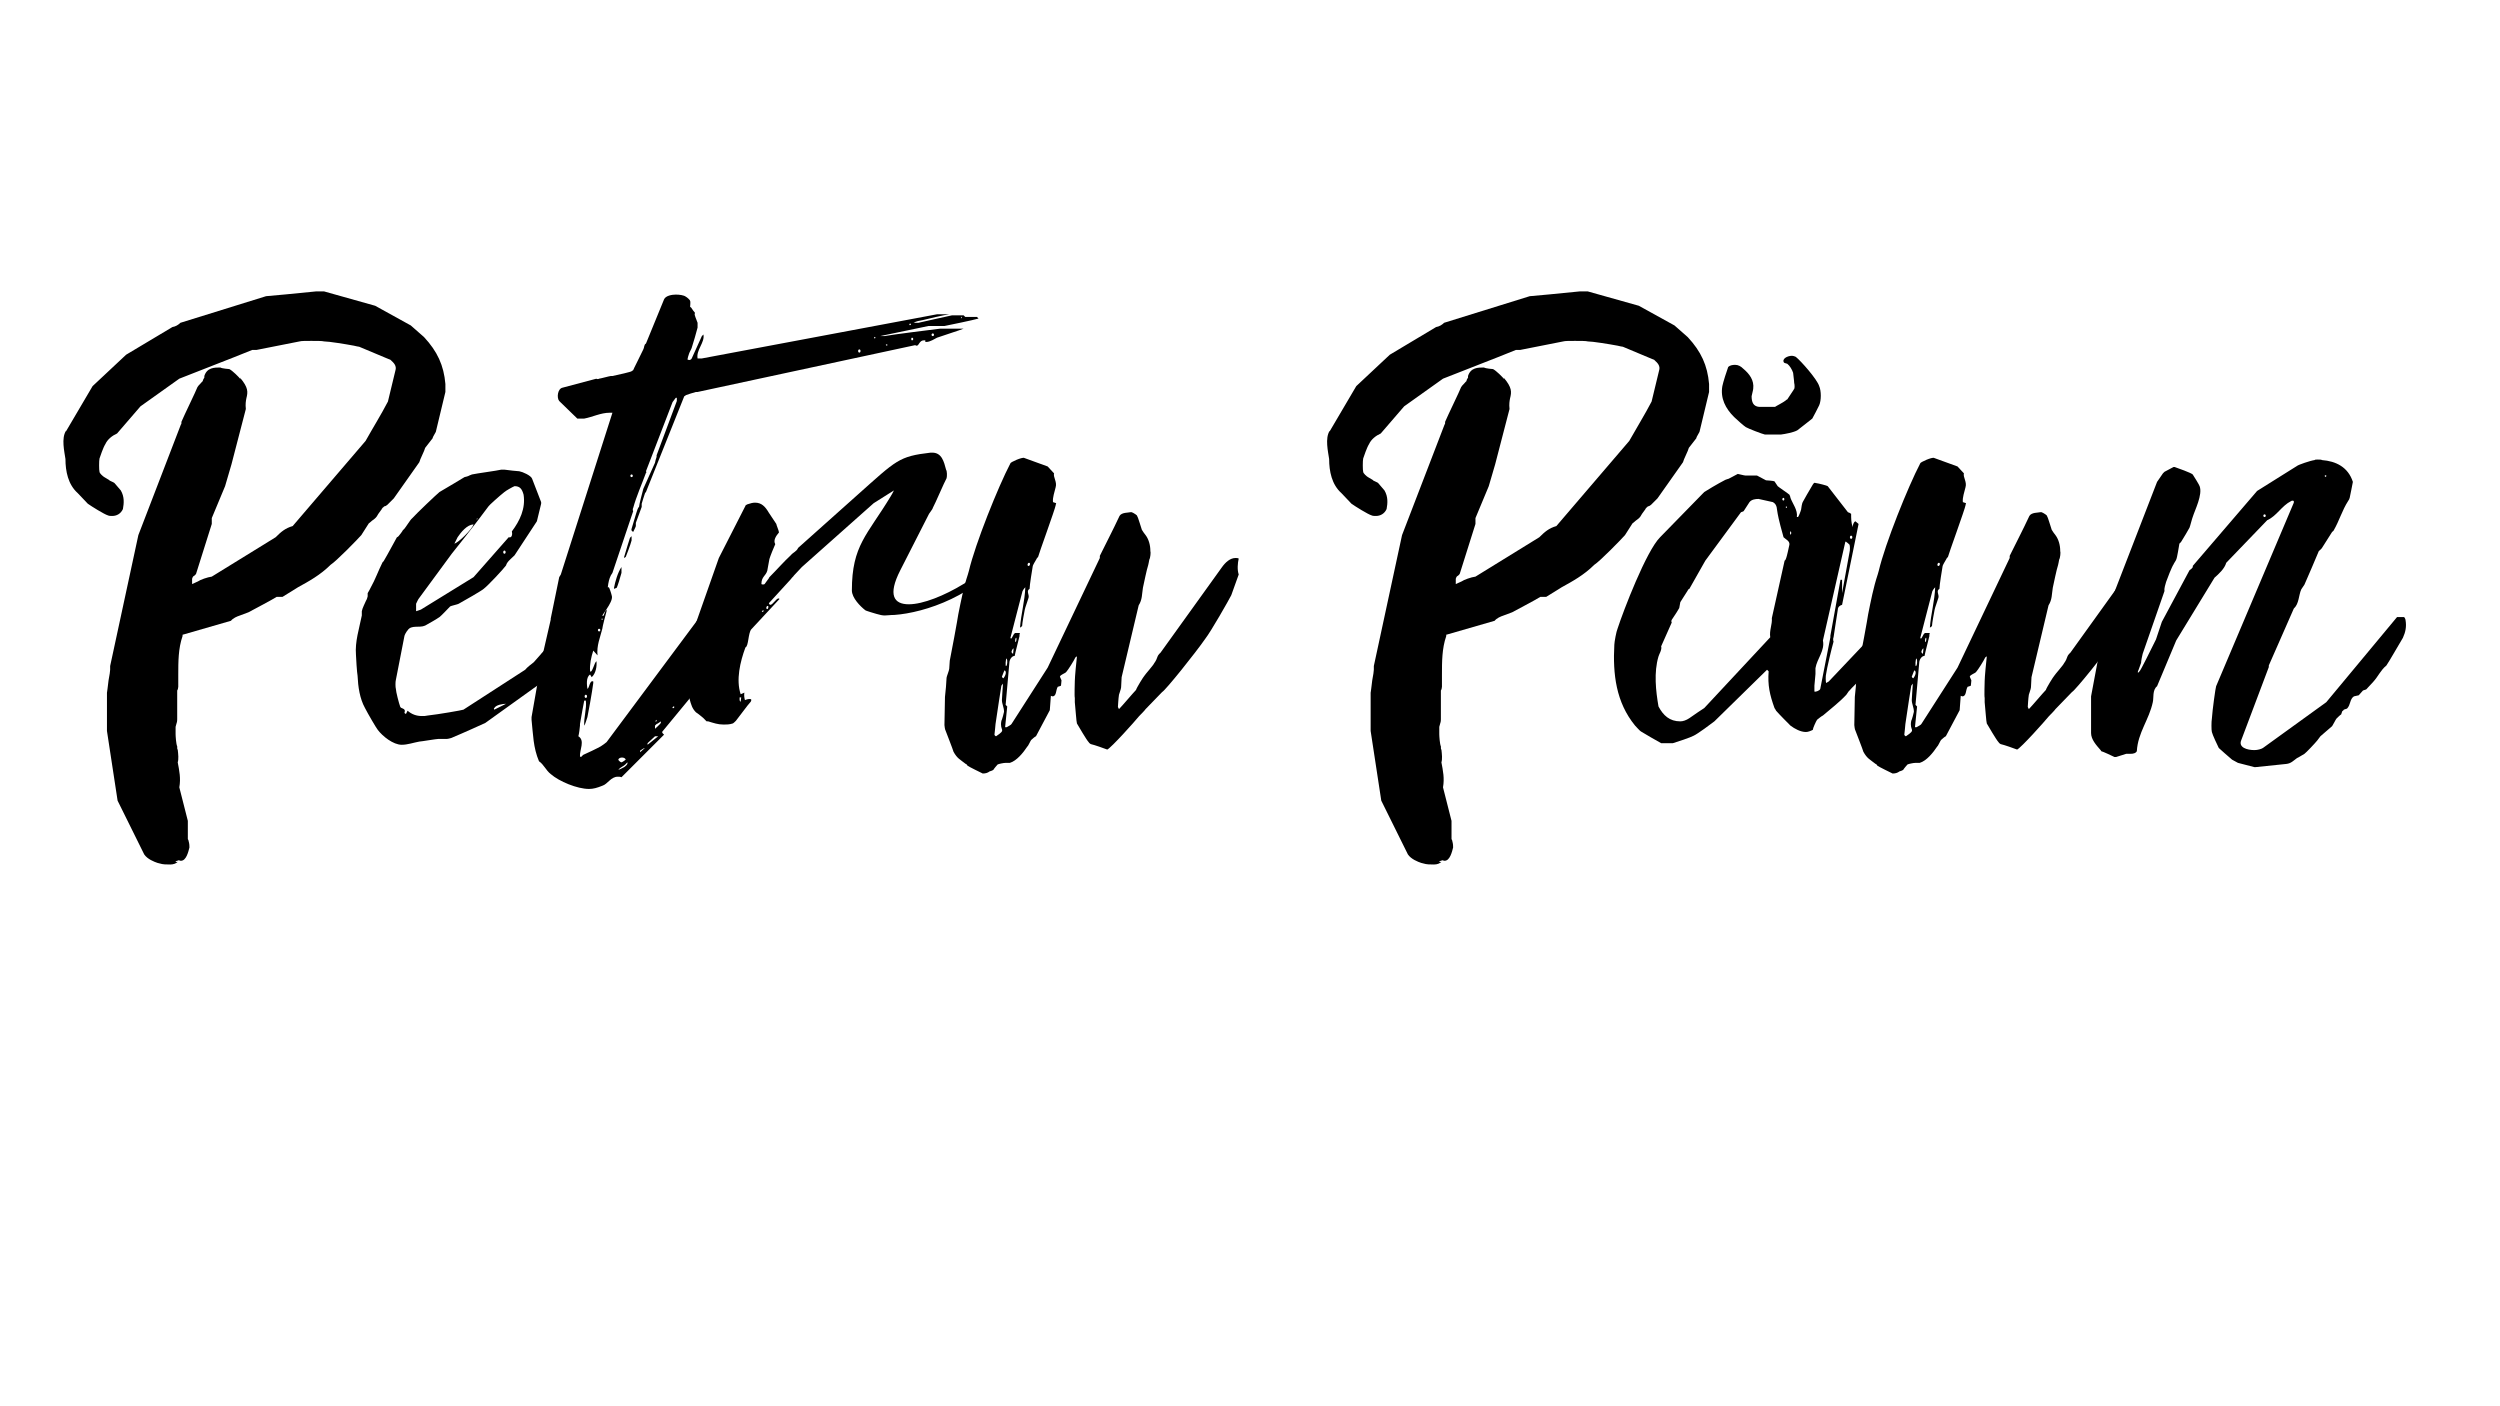
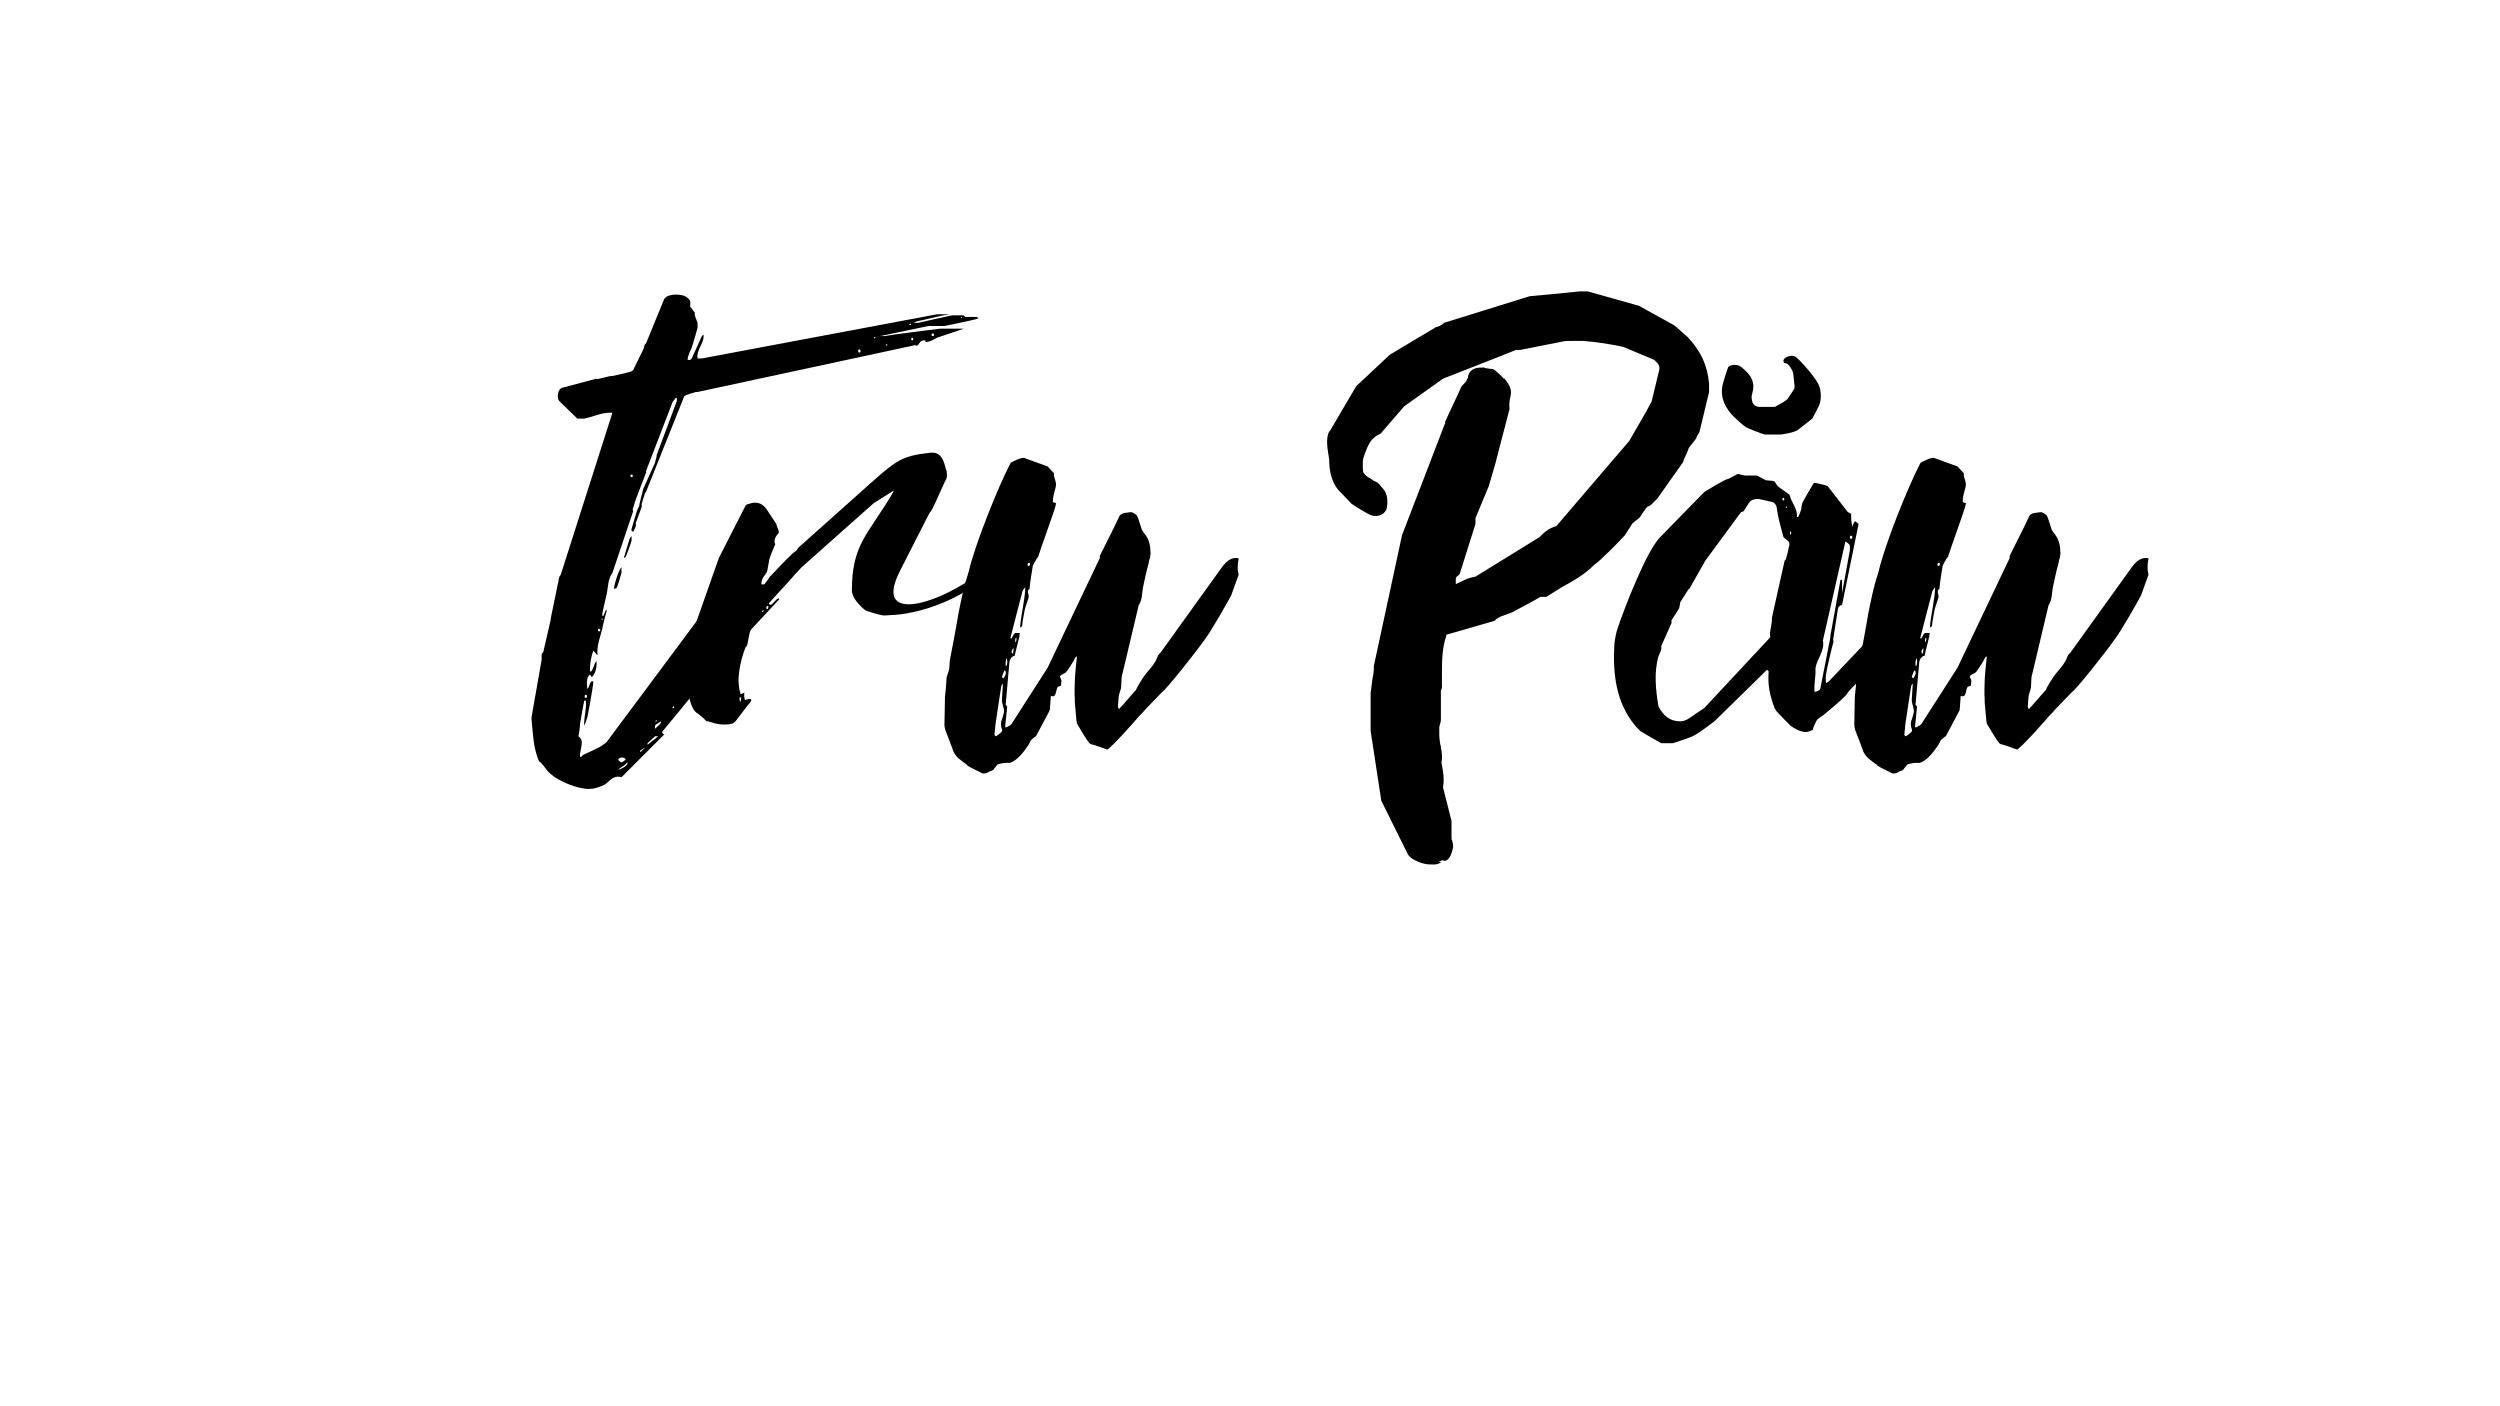
<svg xmlns="http://www.w3.org/2000/svg" width="1366" zoomAndPan="magnify" viewBox="0 0 1024.5 576" height="768" preserveAspectRatio="xMidYMid meet" version="1.0">
  <defs>
    <g />
  </defs>
  <g fill="#000000" fill-opacity="1">
    <g transform="translate(46.229, 341.408)">
      <g>
-         <path d="M 23.551 12.867 C 24.859 12.867 25.949 12.43 26.605 11.777 C 26.387 11.777 25.73 11.992 25.73 11.559 L 27.039 11.121 C 27.258 11.121 27.477 11.34 27.914 11.34 C 30.094 11.34 30.965 7.633 31.402 5.887 C 31.402 4.145 31.184 3.926 30.965 2.836 C 30.746 2.617 30.746 2.398 30.746 2.398 L 30.746 -5.016 L 27.258 -18.754 C 27.914 -22.461 27.258 -25.516 26.605 -29.004 C 27.039 -30.312 26.824 -32.273 26.605 -34.238 C 26.387 -34.238 26.387 -34.672 26.387 -35.547 C 25.949 -36.418 25.73 -39.688 25.73 -40.559 L 25.73 -43.613 C 25.73 -43.395 25.949 -44.484 26.168 -45.141 C 26.387 -45.574 26.387 -46.668 26.387 -46.668 L 26.387 -58.441 C 26.605 -58.66 26.824 -59.531 26.824 -59.969 L 26.824 -64.766 C 26.824 -70.219 26.824 -75.668 28.566 -80.684 C 28.566 -81.121 28.566 -81.121 28.785 -81.559 L 28.785 -81.34 L 48.41 -87.008 C 49.285 -88.098 50.809 -88.754 52.117 -89.191 L 55.605 -90.496 C 57.133 -91.371 64.766 -95.297 67.164 -96.82 L 69.562 -96.82 L 75.887 -100.746 C 80.25 -103.145 85.047 -105.762 89.191 -109.906 C 91.59 -111.434 100.094 -120.156 101.836 -122.117 L 104.891 -126.914 C 104.891 -126.914 105.762 -127.57 106.199 -128.004 C 106.852 -128.441 107.727 -129.098 108.16 -129.75 C 108.16 -129.75 108.379 -130.188 108.816 -130.84 L 110.559 -133.238 C 110.344 -133.02 110.125 -133.02 110.125 -133.02 C 110.344 -133.238 110.559 -133.238 110.777 -133.457 C 110.996 -133.676 111.215 -133.895 111.215 -133.895 C 111.652 -133.895 112.305 -134.328 112.523 -134.547 L 115.141 -137.164 L 125.605 -151.992 C 125.824 -153.082 127.789 -156.789 128.004 -157.879 L 131.059 -161.805 C 131.059 -161.805 131.059 -162.023 131.277 -162.461 L 132.367 -164.422 L 136.293 -180.777 L 136.293 -184.051 C 135.637 -191.68 133.02 -197.352 127.57 -203.238 L 122.117 -208.035 L 107.508 -216.105 L 86.574 -221.992 L 83.301 -221.992 C 77.414 -221.34 63.023 -220.031 62.805 -220.031 L 27.695 -209.125 C 26.824 -208.254 25.73 -207.602 24.422 -207.383 L 5.453 -196.043 L -8.285 -183.176 L -19.191 -164.641 L -19.191 -164.859 C -21.152 -161.805 -19.844 -156.355 -19.406 -153.301 C -19.406 -148.285 -18.316 -142.836 -14.391 -139.344 L -10.25 -134.984 C -8.723 -133.895 -3.488 -130.621 -1.961 -130.188 C -1.527 -129.969 -0.871 -129.969 -0.219 -129.969 C 1.527 -129.969 3.27 -130.84 4.145 -132.805 C 4.578 -135.203 4.797 -137.82 3.27 -140.434 L 0.652 -143.488 C 0.652 -143.488 -0.438 -144.145 -1.527 -144.578 L -1.309 -144.578 L -3.488 -145.887 C -3.926 -146.105 -5.453 -147.414 -5.453 -148.066 C -5.668 -148.723 -5.668 -152.648 -5.453 -153.52 C -5.234 -154.172 -3.926 -158.098 -3.055 -159.406 C -2.18 -161.371 -0.219 -162.895 1.746 -163.77 L 11.34 -174.891 L 27.258 -186.23 C 37.07 -190.156 47.539 -194.078 57.133 -198.004 L 58.879 -198.004 L 76.543 -201.496 C 77.195 -201.711 79.16 -201.711 81.34 -201.711 C 83.52 -201.711 85.918 -201.711 86.574 -201.496 C 88.535 -201.496 95.297 -200.402 98.785 -199.75 C 99.875 -199.531 100.527 -199.312 100.965 -199.312 L 114.484 -193.645 L 113.832 -193.863 C 115.141 -192.773 116.449 -191.465 115.793 -189.5 L 112.742 -176.852 C 109.906 -171.402 106.637 -166.168 103.582 -160.715 L 73.707 -125.824 C 70.652 -124.953 68.91 -123.426 66.73 -121.246 L 40.559 -105.109 C 38.816 -104.891 35.762 -103.801 34.891 -103.145 L 32.492 -102.055 L 32.492 -104.234 C 32.492 -104.453 32.93 -105.328 33.145 -105.328 C 33.582 -105.543 34.238 -106.199 34.238 -106.637 L 40.559 -126.695 L 40.559 -129.098 L 46.012 -142.18 L 48.629 -151.121 L 54.516 -173.801 C 54.297 -175.762 54.516 -177.07 54.734 -178.16 C 55.391 -180.777 55.605 -182.523 52.117 -186.664 L 52.336 -186.012 C 51.684 -186.883 49.066 -189.5 47.758 -190.156 C 47.758 -190.156 44.703 -190.371 44.051 -190.809 C 41.652 -190.809 38.598 -190.809 37.508 -187.32 L 37.508 -186.664 C 37.289 -186.449 36.852 -185.574 36.852 -185.141 C 36.852 -185.355 36.199 -184.484 35.762 -184.051 C 35.328 -183.613 34.891 -183.176 34.672 -182.742 C 34.02 -180.996 29.223 -171.184 28.129 -168.566 C 28.129 -168.129 28.129 -167.477 27.914 -167.477 L 10.469 -122.117 L -1.09 -68.473 L -1.09 -66.945 C -1.09 -66.512 -1.309 -64.766 -1.746 -62.586 C -1.961 -60.621 -2.398 -57.352 -2.398 -57.57 L -2.398 -41.867 L 1.961 -13.301 L 12.867 8.723 C 14.176 10.684 17.008 11.777 18.316 12.211 C 18.535 12.211 18.973 12.43 19.191 12.43 C 20.5 12.867 22.023 12.867 23.551 12.867 Z M 23.551 12.867 " />
-       </g>
+         </g>
    </g>
  </g>
  <g fill="#000000" fill-opacity="1">
    <g transform="translate(158.086, 341.408)">
      <g>
-         <path d="M 6.543 -36.199 C 8.941 -36.199 11.34 -37.07 13.738 -37.508 C 14.391 -37.508 20.715 -38.598 21.59 -38.598 C 21.809 -38.598 24.859 -38.598 25.078 -38.598 C 25.516 -38.598 27.258 -39.035 27.477 -39.254 C 31.184 -40.777 40.344 -44.922 40.777 -45.141 L 67.82 -64.547 L 68.473 -65.637 L 87.227 -85.699 C 87.227 -85.699 87.227 -86.574 87.227 -86.789 C 88.316 -89.191 93.113 -94.422 92.68 -97.039 C 92.461 -98.129 91.59 -100.746 91.371 -100.746 L 87.883 -100.746 L 60.621 -70 C 59.531 -69.129 58.008 -68.035 57.133 -66.945 L 31.836 -50.59 C 31.402 -50.375 21.371 -48.629 17.227 -48.191 C 16.355 -47.977 15.699 -47.977 14.828 -47.977 C 12.648 -47.977 10.684 -48.629 8.941 -50.156 L 8.285 -48.848 C 6.977 -49.285 8.285 -49.719 7.633 -50.59 C 7.633 -50.809 6.543 -51.246 6.543 -51.246 C 6.324 -51.246 5.887 -51.684 5.887 -51.898 C 5.453 -52.992 4.145 -58.008 4.145 -59.098 C 3.926 -59.75 3.926 -62.148 4.145 -62.805 L 7.633 -80.684 C 7.633 -81.121 8.504 -82.648 8.941 -83.082 C 10.469 -85.484 13.738 -83.957 16.137 -85.047 C 17.008 -85.484 21.152 -87.883 22.023 -88.535 C 22.68 -88.973 25.949 -92.461 26.387 -92.898 C 26.605 -93.113 29.656 -93.77 29.875 -93.988 C 32.273 -95.297 39.469 -99.438 40.125 -100.094 C 41.867 -101.402 48.191 -108.16 49.285 -109.688 C 49.285 -109.906 49.719 -110.777 49.938 -110.996 C 50.156 -111.434 52.336 -113.395 52.773 -113.832 L 61.93 -127.789 C 61.93 -127.789 63.238 -133.02 63.676 -134.984 C 63.676 -135.203 63.676 -135.637 63.676 -135.637 L 59.969 -145.234 C 59.531 -146.543 56.043 -148.066 54.734 -148.285 C 54.297 -148.285 49.938 -148.723 48.629 -148.941 C 48.41 -148.941 47.539 -148.941 47.32 -148.941 C 45.574 -148.504 37.289 -147.414 35.328 -146.977 C 35.109 -146.977 34.453 -146.543 34.238 -146.543 C 34.02 -146.324 32.492 -145.887 32.273 -145.887 C 29.875 -144.359 22.68 -140.219 22.023 -139.781 C 20.934 -138.91 12.867 -131.277 10.684 -128.879 C 10.25 -128.66 8.07 -125.172 7.633 -124.734 C 7.633 -124.734 7.195 -124.297 6.977 -124.082 C 6.977 -123.863 5.453 -121.898 5.234 -121.68 C 5.234 -121.68 4.797 -121.246 4.578 -121.246 C 2.617 -117.758 1.309 -115.141 -0.871 -111.434 C -0.871 -111.434 -1.309 -110.996 -1.309 -110.996 C -3.055 -107.508 -4.363 -103.801 -6.105 -100.746 C -6.324 -100.312 -7.195 -98.566 -7.414 -98.348 C -7.414 -98.129 -7.414 -97.258 -7.414 -97.039 C -7.414 -96.82 -7.852 -95.512 -8.07 -95.297 C -8.504 -94.207 -9.594 -92.242 -9.812 -90.934 C -9.812 -90.934 -9.812 -89.406 -9.812 -89.191 C -10.902 -83.738 -12.648 -78.504 -12.211 -73.051 C -12.211 -72.18 -11.777 -65.422 -11.559 -64.547 C -11.34 -59.969 -10.684 -55.172 -8.504 -51.246 C -7.414 -49.066 -3.707 -42.742 -3.27 -42.305 C -1.309 -39.688 3.055 -36.199 6.543 -36.199 Z M 44.484 -51.246 C 45.141 -52.555 47.977 -52.992 49.285 -52.992 L 44.484 -50.59 C 44.27 -50.809 44.27 -51.246 44.484 -51.246 Z M 12.43 -93.988 C 12.648 -94.422 13.301 -95.949 13.738 -96.387 L 27.039 -114.484 C 27.477 -114.922 37.289 -127.352 42.086 -133.895 C 42.086 -134.113 46.668 -138.254 48.629 -139.781 C 49.066 -140.219 52.117 -141.961 52.773 -142.18 C 54.953 -142.18 55.824 -141.09 56.48 -138.691 C 57.352 -133.02 54.953 -128.004 51.684 -123.645 C 51.898 -122.773 51.898 -120.809 50.375 -121.246 L 35.98 -104.891 L 14.391 -91.59 L 12.43 -90.934 C 12.43 -91.59 12.43 -93.551 12.43 -93.988 Z M 48.629 -115.793 C 49.285 -115.793 49.285 -114.484 48.629 -114.484 C 47.977 -114.484 47.977 -115.793 48.629 -115.793 Z M 29.438 -121.246 C 30.746 -123.207 33.363 -126.48 35.98 -126.48 C 35.328 -124.516 29.875 -119.066 28.129 -118.629 C 28.348 -119.066 29.223 -120.809 29.438 -121.246 Z M 37.289 -128.879 L 37.727 -128.879 L 37.289 -128.441 Z M 37.289 -128.879 " />
-       </g>
+         </g>
    </g>
  </g>
  <g fill="#000000" fill-opacity="1">
    <g transform="translate(232.221, 341.408)">
      <g>
        <path d="M 9.16 -18.098 C 10.902 -18.098 12.43 -18.535 14.609 -19.406 C 16.793 -20.062 18.098 -23.113 20.934 -23.113 C 21.371 -23.113 22.023 -23.113 22.461 -22.898 L 39.906 -40.344 C 39.688 -40.559 38.816 -41.215 39.254 -41.652 L 52.555 -57.789 C 53.207 -61.059 55.824 -65.637 57.352 -68.691 C 57.352 -68.691 57.789 -69.344 57.789 -69.344 C 58.008 -69.781 58.879 -73.707 59.098 -74.145 C 60.621 -78.066 63.457 -82.867 65.637 -86.137 C 65.855 -86.355 65.855 -87.227 65.637 -87.445 C 65.637 -87.883 63.457 -92.242 63.238 -92.898 C 63.238 -93.113 63.457 -95.949 63.238 -96.387 C 63.238 -97.039 62.367 -97.258 61.496 -97.258 C 61.277 -97.258 60.84 -97.039 60.84 -97.039 L 16.355 -37.289 C 16.137 -37.07 14.391 -35.762 13.957 -35.547 C 13.301 -35.109 7.414 -32.273 6.762 -32.055 C 6.543 -31.836 6.105 -31.402 6.105 -31.402 C 6.105 -31.184 5.668 -31.184 5.453 -31.402 C 5.234 -34.02 7.633 -37.945 4.797 -39.688 C 5.016 -40.344 5.453 -43.395 5.453 -44.051 C 5.453 -44.051 5.453 -44.484 5.453 -44.703 C 5.887 -47.539 7.195 -54.297 7.195 -54.297 L 7.852 -54.297 C 8.285 -51.027 6.977 -47.539 7.195 -44.051 C 7.633 -44.484 8.285 -47.102 8.504 -47.539 C 8.723 -48.41 10.469 -58.008 10.902 -61.496 C 10.902 -61.496 10.902 -61.93 10.902 -62.148 C 9.375 -62.805 9.375 -59.531 8.504 -59.098 C 8.285 -60.621 7.852 -63.895 9.594 -64.984 L 10.25 -63.895 C 11.992 -65.422 12.43 -68.473 12.211 -70.438 C 11.34 -70 10.469 -65.422 9.594 -66.293 C 9.375 -69.129 10.031 -72.18 10.902 -74.797 L 12.648 -72.836 C 12.211 -76.758 13.738 -80.25 14.609 -83.738 C 14.609 -84.391 16.137 -90.281 16.355 -90.934 C 16.355 -91.152 16.355 -91.59 16.355 -91.59 C 15.484 -91.152 15.266 -88.098 14.609 -89.191 C 14.609 -89.406 14.609 -89.625 14.609 -89.844 C 14.609 -90.496 16.137 -96.82 16.355 -97.695 C 17.008 -100.527 16.793 -104.02 18.754 -106.637 L 27.258 -131.93 C 27.039 -132.148 27.039 -133.02 27.258 -133.238 C 28.566 -138.035 30.746 -142.836 32.492 -147.633 C 32.711 -147.633 32.711 -148.066 32.492 -148.285 L 43.395 -176.633 C 43.613 -176.852 44.484 -178.16 44.703 -178.379 C 44.703 -178.379 45.141 -178.379 45.141 -178.379 L 45.141 -177.07 L 36.852 -154.828 C 36.852 -154.828 36.852 -154.391 36.852 -154.172 C 36.637 -153.738 36.199 -151.992 36.199 -151.773 C 35.762 -150.684 31.836 -142.18 31.402 -141.09 C 31.184 -140.219 29.656 -134.547 29.656 -133.676 C 29.438 -133.676 29.004 -132.586 29.004 -132.586 C 28.566 -131.496 27.039 -126.043 26.605 -124.734 C 26.387 -124.082 26.605 -123.863 27.258 -123.426 C 27.477 -123.863 28.348 -125.605 28.348 -125.824 C 28.348 -126.043 28.348 -126.914 28.348 -127.133 C 28.566 -127.789 30.531 -133.02 30.746 -133.676 C 30.746 -133.895 30.746 -134.766 30.746 -134.984 C 30.965 -135.637 31.836 -138.691 32.055 -139.129 C 32.055 -139.344 32.492 -139.781 32.492 -139.781 L 48.191 -179.035 C 48.41 -179.035 48.848 -179.469 48.848 -179.469 C 49.285 -179.688 52.117 -180.559 52.992 -180.777 C 53.207 -180.777 53.645 -180.777 53.645 -180.777 L 142.836 -199.969 C 143.051 -199.75 143.27 -199.75 143.488 -199.75 C 144.359 -199.75 144.578 -201.93 146.324 -201.93 C 146.543 -201.93 146.758 -201.93 146.977 -201.93 L 146.977 -201.277 C 147.195 -201.277 147.414 -201.277 147.414 -201.277 C 148.941 -201.277 150.902 -202.586 151.773 -203.02 C 153.52 -203.676 161.152 -206.074 162.68 -206.727 C 161.371 -206.727 154.609 -206.727 153.082 -206.727 C 149.594 -206.293 133.676 -204.328 130.188 -203.676 L 128.441 -203.676 L 148.285 -207.816 C 149.375 -207.816 153.957 -207.816 154.828 -207.816 C 157.008 -208.254 166.605 -210.219 168.785 -210.871 L 168.129 -211.527 L 163.332 -211.527 L 162.68 -212.18 C 162.461 -212.18 159.188 -212.18 157.879 -212.18 C 155.699 -211.742 146.105 -209.562 144.145 -209.125 L 142.18 -209.125 C 143.27 -209.781 144.578 -210 145.887 -210.219 C 147.414 -210.652 155.047 -212.398 156.789 -212.617 L 151.773 -212.617 L 55.391 -194.516 L 53.645 -194.516 C 52.992 -198.004 56.699 -201.059 56.043 -204.328 L 55.391 -203.676 L 51.246 -194.516 C 51.027 -194.078 50.59 -193.863 50.156 -193.863 C 49.938 -193.863 49.719 -194.078 49.5 -194.078 C 49.5 -194.297 49.938 -196.043 50.156 -196.48 C 50.156 -196.695 51.246 -198.66 51.246 -198.879 C 51.684 -200.188 53.426 -206.074 53.645 -207.164 C 53.645 -207.602 53.645 -208.91 53.645 -209.125 C 53.645 -209.344 52.555 -211.742 52.555 -212.18 C 52.336 -212.18 52.555 -213.051 52.555 -213.27 C 52.336 -213.488 51.465 -214.578 51.246 -215.016 C 51.246 -215.234 50.59 -215.668 50.59 -215.668 C 50.59 -215.887 50.809 -217.848 50.59 -218.066 C 50.59 -218.504 49.285 -219.594 48.848 -219.812 C 47.977 -220.465 46.23 -220.684 44.703 -220.684 C 43.176 -220.684 40.559 -220.25 39.906 -218.723 L 32.492 -200.621 C 31.621 -200.188 31.836 -198.879 31.402 -198.223 C 30.312 -195.824 27.258 -189.938 27.258 -189.719 L 26.605 -189.281 C 26.605 -189.066 20.934 -187.758 18.754 -187.32 C 18.754 -187.32 18.098 -187.32 18.098 -187.32 C 17.664 -187.32 13.738 -186.23 13.301 -186.23 C 13.086 -186.012 12.211 -186.012 12.211 -186.23 L -1.746 -182.523 C -3.707 -182.086 -4.145 -178.379 -3.055 -177.07 L 4.363 -169.875 C 4.363 -169.875 6.543 -169.875 7.195 -169.875 C 10.684 -170.527 13.957 -172.273 17.664 -172.273 C 18.098 -172.273 18.316 -172.273 18.754 -172.273 L -2.398 -105.98 L -3.055 -104.891 L -6.543 -87.883 L -6.543 -87.445 L -9.594 -74.145 C -9.594 -74.145 -10.031 -73.707 -10.25 -73.488 C -10.25 -73.051 -10.25 -71.527 -10.25 -71.09 L -14.391 -47.539 C -14.391 -47.539 -14.391 -46.668 -14.391 -46.449 C -13.738 -40.344 -13.738 -35.109 -11.34 -29.438 C -9.375 -28.129 -8.504 -25.73 -6.543 -24.207 C -3.055 -21.152 4.363 -18.098 9.16 -18.098 Z M 21.809 -26.605 C 23.332 -27.695 23.551 -27.477 24.859 -29.004 C 25.297 -28.129 23.551 -27.039 23.551 -27.039 C 23.113 -26.824 21.59 -25.949 21.152 -25.949 C 21.152 -25.949 21.59 -26.387 21.809 -26.605 Z M 21.152 -30.094 C 21.371 -30.746 22.023 -30.965 22.68 -30.965 C 23.332 -30.965 23.988 -30.746 24.207 -30.094 C 23.988 -29.875 22.68 -29.004 22.461 -29.004 C 22.023 -29.004 21.152 -29.875 21.152 -30.094 Z M 30.094 -33.801 C 30.531 -34.02 31.621 -34.891 32.055 -34.891 L 30.094 -33.145 C 30.094 -33.363 30.094 -33.801 30.094 -33.801 Z M 33.145 -36.852 L 36.199 -39.688 L 37.508 -39.688 L 33.145 -36.199 Z M 36.199 -44.051 C 36.199 -44.051 36.637 -44.484 36.852 -44.703 C 37.07 -44.703 38.379 -45.574 38.598 -45.793 C 38.598 -45.793 38.598 -45.359 38.598 -45.141 C 38.379 -44.703 36.637 -43.176 36.199 -42.742 C 36.199 -42.961 36.199 -43.832 36.199 -44.051 Z M 36.852 -46.449 L 36.852 -45.793 L 36.199 -45.793 Z M 44.051 -51.898 C 44.27 -51.465 43.832 -51.027 43.395 -51.246 C 43.176 -51.465 43.832 -52.117 44.051 -51.898 Z M 7.852 -56.699 C 8.504 -56.699 8.504 -55.391 7.852 -55.391 C 7.195 -55.391 7.195 -56.699 7.852 -56.699 Z M 13.301 -83.738 C 13.957 -83.738 13.957 -82.648 13.301 -82.648 C 12.648 -82.648 12.648 -83.738 13.301 -83.738 Z M 14.609 -87.883 C 14.828 -87.883 14.828 -87.445 14.609 -87.445 C 14.176 -87.227 14.176 -88.098 14.609 -87.883 Z M 19.406 -100.527 C 19.406 -100.527 19.406 -100.094 19.406 -100.094 L 20.5 -100.527 C 20.715 -100.746 22.023 -104.891 22.461 -106.637 C 22.461 -107.07 22.461 -108.598 22.461 -109.035 C 20.934 -106.852 19.844 -102.93 19.406 -100.527 Z M 23.551 -113.176 C 23.551 -113.176 23.551 -112.742 23.551 -112.742 L 24.207 -113.176 C 24.422 -113.613 26.168 -118.191 26.605 -119.938 C 26.605 -120.156 26.605 -121.465 26.605 -121.68 L 25.949 -121.027 C 25.949 -121.027 24.207 -115.574 23.551 -113.176 Z M 26.605 -146.977 C 27.258 -146.977 27.258 -145.887 26.605 -145.887 C 25.949 -145.887 25.949 -146.977 26.605 -146.977 Z M 119.938 -198.223 C 120.59 -198.223 120.59 -196.914 119.938 -196.914 C 119.281 -196.914 119.281 -198.223 119.938 -198.223 Z M 131.496 -199.969 C 131.277 -199.75 130.84 -199.75 130.84 -199.969 C 130.621 -200.402 131.496 -200.402 131.496 -199.969 Z M 141.527 -203.02 C 142.18 -203.02 142.18 -201.93 141.527 -201.93 C 141.09 -201.93 141.09 -203.02 141.527 -203.02 Z M 126.48 -203.02 C 126.48 -202.586 126.043 -202.586 126.043 -203.02 C 125.824 -203.457 126.695 -203.457 126.48 -203.02 Z M 150.031 -204.766 C 150.684 -204.766 150.684 -203.676 150.031 -203.676 C 149.375 -203.676 149.375 -204.766 150.031 -204.766 Z M 141.09 -208.473 C 140.871 -208.035 140.434 -208.035 140.434 -208.473 C 140.434 -208.91 141.09 -208.91 141.09 -208.473 Z M 161.59 -211.527 L 162.023 -211.527 L 161.59 -210.871 Z M 161.59 -211.527 " />
      </g>
    </g>
  </g>
  <g fill="#000000" fill-opacity="1">
    <g transform="translate(288.477, 341.408)">
      <g>
        <path d="M 1.746 -45.793 C 3.926 -45.141 5.668 -44.484 8.07 -44.484 C 9.16 -44.484 10.469 -44.484 11.777 -44.922 C 11.992 -44.922 12.867 -45.793 13.086 -46.012 C 14.176 -47.32 18.098 -52.773 19.191 -53.863 C 19.625 -54.734 19.406 -54.953 18.754 -54.953 C 18.098 -54.953 17.227 -54.734 16.793 -54.516 C 16.574 -55.391 16.355 -56.48 16.574 -57.57 L 15.047 -56.914 C 13.086 -62.805 14.828 -70.219 17.008 -76.105 C 18.316 -76.543 18.098 -81.992 19.406 -83.52 L 30.965 -95.949 C 30.746 -96.168 30.746 -96.168 30.531 -96.168 C 29.656 -96.168 28.129 -93.551 27.258 -93.551 C 27.039 -93.551 27.039 -93.551 26.824 -93.77 L 26.605 -94.207 C 26.824 -94.422 33.145 -101.402 35.762 -104.234 C 35.762 -104.453 36.852 -105.328 36.852 -105.543 C 37.289 -105.98 39.688 -108.598 40.125 -109.035 L 69.562 -135.203 L 77.852 -140.434 C 77.633 -140 76.758 -138.254 76.543 -138.035 C 66.945 -122.117 60.621 -117.973 60.621 -99.438 C 60.621 -96.387 64.113 -92.898 66.074 -91.371 C 66.074 -91.152 70.652 -89.844 70.652 -89.844 C 72.18 -89.406 73.051 -89.191 74.145 -89.191 C 75.234 -89.191 76.324 -89.406 78.066 -89.406 C 90.281 -90.281 112.305 -97.258 124.953 -115.359 C 125.391 -115.793 123.863 -118.41 122.988 -118.41 C 122.773 -118.41 122.773 -118.191 122.555 -117.758 C 119.281 -107.945 95.512 -93.77 83.957 -93.77 C 77.852 -93.77 75.234 -97.477 80.469 -107.727 L 92.242 -130.84 C 92.461 -131.277 93.77 -132.805 93.77 -133.238 C 94.859 -135.203 98.348 -143.488 99.438 -145.449 C 99.656 -146.324 99.656 -148.285 99.219 -148.941 C 98.348 -152.211 97.477 -155.918 93.551 -155.918 C 93.332 -155.918 93.113 -155.918 92.898 -155.918 C 79.812 -154.391 78.941 -152.867 63.023 -138.691 L 38.598 -116.883 C 37.945 -115.359 36.637 -115.141 35.547 -113.832 C 32.711 -111.215 29.875 -107.945 27.039 -105.109 C 27.039 -105.109 26.605 -104.672 26.605 -104.453 C 26.387 -104.234 25.078 -102.273 24.859 -102.055 C 24.641 -101.836 23.77 -101.836 23.551 -102.055 C 23.551 -105.109 25.297 -105.328 25.949 -107.508 C 25.949 -107.945 26.824 -111.867 26.824 -112.305 C 27.039 -113.176 28.785 -117.539 29.223 -118.41 C 28.348 -119.938 29.438 -121.68 30.746 -123.207 C 30.746 -123.863 29.656 -126.262 29.656 -126.695 C 29.223 -127.352 27.039 -130.621 26.605 -131.277 C 25.078 -133.895 23.551 -135.418 20.934 -135.418 C 20.062 -135.418 19.191 -135.203 17.883 -134.766 C 17.664 -134.766 17.445 -134.328 17.227 -134.547 L 6.105 -112.742 L -4.797 -81.773 C -5.234 -80.902 -6.324 -75.453 -6.324 -73.926 C -6.324 -72.18 -6.977 -65.855 -6.762 -64.766 C -6.762 -63.676 -6.105 -56.699 -5.887 -54.953 C -5.234 -52.555 -4.797 -51.027 -3.27 -49.5 C -2.836 -49.285 0.219 -46.883 0.438 -46.449 C 0.652 -46.23 1.09 -45.793 1.09 -45.793 C 1.09 -45.793 1.527 -45.793 1.746 -45.793 Z M 14.609 -54.516 C 14.609 -54.734 14.609 -55.605 14.609 -55.605 L 15.266 -55.605 L 15.047 -53.863 C 14.828 -53.863 14.609 -54.297 14.609 -54.516 Z M 24.422 -91.152 C 24.641 -90.934 23.988 -90.496 23.77 -90.715 C 23.551 -90.934 24.422 -91.59 24.422 -91.152 Z M 26.168 -93.113 C 26.605 -93.113 26.387 -91.805 25.949 -91.805 C 25.297 -91.805 25.516 -93.113 26.168 -93.113 Z M 26.168 -93.113 " />
      </g>
    </g>
  </g>
  <g fill="#000000" fill-opacity="1">
    <g transform="translate(399.026, 341.408)">
      <g>
        <path d="M -2.617 -27.695 C -1.746 -27.039 2.836 -24.859 3.707 -24.422 C 4.797 -24.422 5.668 -24.641 6.543 -25.297 C 6.762 -25.297 7.852 -25.73 8.07 -25.949 C 8.285 -26.387 9.594 -27.914 9.812 -28.129 C 10.25 -28.348 12.211 -28.785 13.086 -28.785 C 13.301 -28.785 14.609 -28.785 14.828 -28.785 C 17.664 -29.656 20.281 -32.93 22.023 -35.547 C 22.242 -35.547 23.332 -37.945 23.551 -38.16 C 23.988 -38.598 25.297 -39.688 25.516 -39.688 L 31.184 -50.375 L 31.621 -56.262 C 31.836 -56.262 32.055 -56.043 32.273 -56.043 C 34.02 -56.043 33.582 -58.66 34.453 -59.969 C 34.672 -59.969 35.762 -60.406 35.762 -60.406 C 35.762 -60.621 35.98 -62.148 35.98 -62.586 C 35.98 -62.586 35.328 -64.113 35.328 -64.113 C 35.547 -64.984 37.508 -65.422 37.945 -66.074 C 38.598 -66.73 41.215 -70.871 41.652 -71.961 C 41.652 -71.961 42.086 -72.398 42.305 -72.398 C 42.086 -70.652 41.434 -63.895 41.434 -62.367 C 41.434 -61.715 41.215 -56.043 41.434 -55.391 C 41.434 -54.953 41.434 -53.863 41.434 -53.645 C 41.652 -51.684 42.086 -45.359 42.305 -44.922 C 42.961 -43.832 46.23 -38.16 47.102 -37.289 C 47.32 -36.852 47.977 -36.418 48.191 -36.418 C 49.285 -36.199 53.645 -34.672 54.734 -34.238 C 56.48 -35.109 65.855 -45.574 67.82 -47.977 C 68.035 -48.191 70.219 -50.375 70.438 -50.809 L 77.195 -57.789 C 78.723 -58.66 90.934 -73.926 94.859 -79.594 C 97.258 -82.648 104.672 -95.73 105.543 -97.477 L 108.598 -105.98 C 107.945 -107.945 108.16 -110.559 108.598 -112.523 C 108.16 -112.742 107.727 -112.742 107.289 -112.742 C 105.109 -112.742 103.145 -110.996 101.621 -108.816 L 76.543 -73.926 C 74.797 -72.398 75.668 -71.961 73.926 -69.562 C 73.707 -68.91 70.219 -64.984 70 -64.547 C 69.562 -64.113 66.73 -59.531 66.512 -58.66 C 65.422 -57.57 60.84 -52.117 59.531 -50.809 L 59.098 -51.684 C 59.098 -51.898 59.312 -55.391 59.531 -56.699 C 59.531 -56.914 60.406 -59.098 60.406 -59.75 C 60.406 -60.188 60.621 -63.457 60.621 -63.895 L 67.602 -93.332 C 69.129 -95.73 68.91 -97.914 69.344 -100.527 C 69.781 -102.492 70.871 -107.945 71.527 -109.906 C 71.527 -110.125 71.961 -111.652 71.961 -112.086 C 72.398 -112.742 72.617 -115.141 72.398 -115.574 C 72.398 -117.973 71.746 -120.375 70.438 -122.117 C 70.219 -122.336 69.129 -123.863 68.91 -124.297 C 68.691 -124.734 67.383 -129.531 66.945 -129.969 C 67.164 -130.188 65.422 -131.277 64.766 -131.496 C 64.766 -131.496 64.328 -131.496 64.113 -131.496 C 63.457 -131.277 60.621 -131.496 59.75 -129.969 C 58.879 -128.004 56.262 -122.773 56.262 -122.773 L 51.684 -113.613 L 51.684 -112.742 L 30.312 -67.82 L 15.484 -44.703 C 15.484 -44.484 13.957 -43.613 13.52 -43.395 C 13.52 -43.395 13.086 -43.395 12.867 -43.395 L 13.738 -51.898 L 13.086 -52.555 L 14.609 -69.781 C 14.609 -70.871 15.484 -72.617 16.793 -72.617 C 17.008 -73.926 18.535 -79.594 18.754 -80.684 C 18.754 -80.902 18.754 -81.773 18.973 -81.992 C 18.754 -81.992 17.227 -81.992 17.008 -81.992 C 16.137 -81.773 15.484 -78.723 15.047 -80.031 L 19.844 -98.566 C 19.844 -99.219 20.715 -100.312 21.152 -100.746 C 20.934 -95.078 19.406 -89.844 18.973 -84.176 L 19.844 -84.828 C 19.844 -85.918 20.715 -90.496 20.934 -91.59 C 20.934 -92.023 22.461 -96.168 22.461 -96.387 C 22.898 -97.695 21.371 -99.219 22.898 -100.094 C 22.898 -101.621 23.988 -108.16 24.207 -109.469 C 24.207 -109.688 25.297 -111.652 25.73 -112.305 C 25.73 -112.523 26.387 -113.176 26.387 -113.176 C 26.605 -114.266 33.363 -132.805 33.582 -134.328 C 33.582 -134.547 33.801 -135.203 33.801 -135.203 C 33.582 -135.203 32.711 -135.637 32.492 -135.637 C 32.273 -137.602 33.145 -139.781 33.582 -141.742 C 34.238 -143.926 32.492 -145.887 32.93 -147.414 L 30.312 -150.25 L 20.715 -153.738 C 19.844 -154.172 15.047 -151.992 15.047 -151.559 C 10.031 -141.961 0.652 -118.629 -1.961 -107.508 C -1.961 -107.289 -2.398 -106.199 -2.398 -105.98 C -4.145 -100.746 -5.234 -95.078 -6.324 -89.625 C -6.543 -87.883 -9.375 -72.617 -9.812 -70.652 C -9.812 -70.438 -10.031 -67.82 -10.031 -67.383 C -10.031 -66.73 -11.121 -64.113 -11.121 -63.676 C -11.121 -62.586 -11.559 -57.352 -11.777 -55.824 C -11.777 -53.645 -11.992 -45.574 -11.992 -44.27 C -11.992 -44.051 -11.777 -42.305 -11.559 -42.086 C -10.902 -40.344 -8.504 -34.238 -8.285 -33.363 C -6.762 -30.531 -5.453 -30.094 -3.27 -28.348 C -3.055 -28.348 -2.617 -27.914 -2.617 -27.695 Z M 8.504 -40.344 C 8.504 -40.777 8.941 -43.832 8.941 -44.703 C 9.594 -49.5 11.34 -60.406 11.34 -60.406 L 11.992 -61.277 C 11.992 -60.406 11.559 -55.824 11.559 -54.516 C 11.559 -52.992 12.43 -51.465 12.43 -49.719 C 12.43 -49.5 11.559 -46.23 11.34 -46.012 C 10.469 -41.652 13.738 -42.742 9.16 -39.688 C 8.941 -39.688 8.504 -40.125 8.504 -40.344 Z M 11.559 -64.113 C 11.777 -64.547 12.43 -66.512 12.648 -66.73 C 13.738 -66.074 12.867 -64.328 12.211 -63.457 C 11.992 -63.457 11.559 -63.895 11.559 -64.113 Z M 13.52 -71.527 C 13.957 -70.652 13.738 -68.691 13.301 -68.473 C 12.867 -68.035 13.086 -71.746 13.52 -71.527 Z M 15.484 -74.145 C 15.484 -74.578 15.918 -75.668 16.355 -75.668 L 16.137 -73.488 C 15.918 -73.488 15.699 -73.926 15.484 -74.145 Z M 17.445 -80.031 C 17.664 -79.812 17.445 -78.504 17.227 -78.285 C 16.793 -78.285 17.008 -80.25 17.445 -80.031 Z M 22.68 -110.777 C 23.332 -110.777 23.113 -109.469 22.461 -109.469 C 21.809 -109.469 22.023 -110.777 22.68 -110.777 Z M 22.68 -110.777 " />
      </g>
    </g>
  </g>
  <g fill="#000000" fill-opacity="1">
    <g transform="translate(498.019, 341.408)">
      <g />
    </g>
  </g>
  <g fill="#000000" fill-opacity="1">
    <g transform="translate(564.086, 341.408)">
      <g>
        <path d="M 23.551 12.867 C 24.859 12.867 25.949 12.43 26.605 11.777 C 26.387 11.777 25.73 11.992 25.73 11.559 L 27.039 11.121 C 27.258 11.121 27.477 11.34 27.914 11.34 C 30.094 11.34 30.965 7.633 31.402 5.887 C 31.402 4.145 31.184 3.926 30.965 2.836 C 30.746 2.617 30.746 2.398 30.746 2.398 L 30.746 -5.016 L 27.258 -18.754 C 27.914 -22.461 27.258 -25.516 26.605 -29.004 C 27.039 -30.312 26.824 -32.273 26.605 -34.238 C 26.387 -34.238 26.387 -34.672 26.387 -35.547 C 25.949 -36.418 25.73 -39.688 25.73 -40.559 L 25.73 -43.613 C 25.73 -43.395 25.949 -44.484 26.168 -45.141 C 26.387 -45.574 26.387 -46.668 26.387 -46.668 L 26.387 -58.441 C 26.605 -58.66 26.824 -59.531 26.824 -59.969 L 26.824 -64.766 C 26.824 -70.219 26.824 -75.668 28.566 -80.684 C 28.566 -81.121 28.566 -81.121 28.785 -81.559 L 28.785 -81.34 L 48.41 -87.008 C 49.285 -88.098 50.809 -88.754 52.117 -89.191 L 55.605 -90.496 C 57.133 -91.371 64.766 -95.297 67.164 -96.82 L 69.562 -96.82 L 75.887 -100.746 C 80.25 -103.145 85.047 -105.762 89.191 -109.906 C 91.59 -111.434 100.094 -120.156 101.836 -122.117 L 104.891 -126.914 C 104.891 -126.914 105.762 -127.57 106.199 -128.004 C 106.852 -128.441 107.727 -129.098 108.16 -129.75 C 108.16 -129.75 108.379 -130.188 108.816 -130.84 L 110.559 -133.238 C 110.344 -133.02 110.125 -133.02 110.125 -133.02 C 110.344 -133.238 110.559 -133.238 110.777 -133.457 C 110.996 -133.676 111.215 -133.895 111.215 -133.895 C 111.652 -133.895 112.305 -134.328 112.523 -134.547 L 115.141 -137.164 L 125.605 -151.992 C 125.824 -153.082 127.789 -156.789 128.004 -157.879 L 131.059 -161.805 C 131.059 -161.805 131.059 -162.023 131.277 -162.461 L 132.367 -164.422 L 136.293 -180.777 L 136.293 -184.051 C 135.637 -191.68 133.02 -197.352 127.57 -203.238 L 122.117 -208.035 L 107.508 -216.105 L 86.574 -221.992 L 83.301 -221.992 C 77.414 -221.34 63.023 -220.031 62.805 -220.031 L 27.695 -209.125 C 26.824 -208.254 25.73 -207.602 24.422 -207.383 L 5.453 -196.043 L -8.285 -183.176 L -19.191 -164.641 L -19.191 -164.859 C -21.152 -161.805 -19.844 -156.355 -19.406 -153.301 C -19.406 -148.285 -18.316 -142.836 -14.391 -139.344 L -10.25 -134.984 C -8.723 -133.895 -3.488 -130.621 -1.961 -130.188 C -1.527 -129.969 -0.871 -129.969 -0.219 -129.969 C 1.527 -129.969 3.27 -130.84 4.145 -132.805 C 4.578 -135.203 4.797 -137.82 3.27 -140.434 L 0.652 -143.488 C 0.652 -143.488 -0.438 -144.145 -1.527 -144.578 L -1.309 -144.578 L -3.488 -145.887 C -3.926 -146.105 -5.453 -147.414 -5.453 -148.066 C -5.668 -148.723 -5.668 -152.648 -5.453 -153.52 C -5.234 -154.172 -3.926 -158.098 -3.055 -159.406 C -2.18 -161.371 -0.219 -162.895 1.746 -163.77 L 11.34 -174.891 L 27.258 -186.23 C 37.07 -190.156 47.539 -194.078 57.133 -198.004 L 58.879 -198.004 L 76.543 -201.496 C 77.195 -201.711 79.16 -201.711 81.34 -201.711 C 83.52 -201.711 85.918 -201.711 86.574 -201.496 C 88.535 -201.496 95.297 -200.402 98.785 -199.75 C 99.875 -199.531 100.527 -199.312 100.965 -199.312 L 114.484 -193.645 L 113.832 -193.863 C 115.141 -192.773 116.449 -191.465 115.793 -189.5 L 112.742 -176.852 C 109.906 -171.402 106.637 -166.168 103.582 -160.715 L 73.707 -125.824 C 70.652 -124.953 68.91 -123.426 66.73 -121.246 L 40.559 -105.109 C 38.816 -104.891 35.762 -103.801 34.891 -103.145 L 32.492 -102.055 L 32.492 -104.234 C 32.492 -104.453 32.93 -105.328 33.145 -105.328 C 33.582 -105.543 34.238 -106.199 34.238 -106.637 L 40.559 -126.695 L 40.559 -129.098 L 46.012 -142.18 L 48.629 -151.121 L 54.516 -173.801 C 54.297 -175.762 54.516 -177.07 54.734 -178.16 C 55.391 -180.777 55.605 -182.523 52.117 -186.664 L 52.336 -186.012 C 51.684 -186.883 49.066 -189.5 47.758 -190.156 C 47.758 -190.156 44.703 -190.371 44.051 -190.809 C 41.652 -190.809 38.598 -190.809 37.508 -187.32 L 37.508 -186.664 C 37.289 -186.449 36.852 -185.574 36.852 -185.141 C 36.852 -185.355 36.199 -184.484 35.762 -184.051 C 35.328 -183.613 34.891 -183.176 34.672 -182.742 C 34.02 -180.996 29.223 -171.184 28.129 -168.566 C 28.129 -168.129 28.129 -167.477 27.914 -167.477 L 10.469 -122.117 L -1.09 -68.473 L -1.09 -66.945 C -1.09 -66.512 -1.309 -64.766 -1.746 -62.586 C -1.961 -60.621 -2.398 -57.352 -2.398 -57.57 L -2.398 -41.867 L 1.961 -13.301 L 12.867 8.723 C 14.176 10.684 17.008 11.777 18.316 12.211 C 18.535 12.211 18.973 12.43 19.191 12.43 C 20.5 12.867 22.023 12.867 23.551 12.867 Z M 23.551 12.867 " />
      </g>
    </g>
  </g>
  <g fill="#000000" fill-opacity="1">
    <g transform="translate(675.944, 341.408)">
      <g>
        <path d="M -3.488 -41.652 C -2.398 -40.996 3.488 -37.508 4.797 -36.852 C 6.324 -36.852 8.07 -36.852 9.594 -36.852 C 11.121 -37.289 17.008 -39.254 18.098 -39.906 C 19.625 -40.559 25.516 -44.922 26.605 -45.793 L 48.191 -66.945 L 48.848 -66.293 C 48.41 -60.621 49.285 -56.699 51.246 -51.246 C 51.465 -51.027 51.898 -50.156 51.898 -50.156 C 52.992 -48.848 57.352 -44.484 57.789 -44.051 C 59.531 -42.742 61.93 -41.434 64.113 -41.434 C 64.984 -41.434 66.074 -41.867 66.945 -42.305 C 66.945 -42.961 68.254 -45.793 68.691 -46.449 C 68.91 -46.668 70.871 -48.191 71.09 -48.191 C 74.359 -51.027 77.633 -53.426 80.684 -56.699 C 80.902 -56.914 81.773 -58.441 81.992 -58.441 C 82.43 -59.098 86.355 -62.805 86.789 -63.457 C 87.008 -63.457 87.445 -64.328 87.445 -64.547 L 93.332 -68.691 L 104.891 -83.301 C 105.109 -84.176 105.762 -88.316 105.98 -89.191 C 106.418 -90.934 108.16 -92.68 107.289 -94.641 C 107.07 -95.078 105.98 -95.512 105.328 -95.512 C 105.109 -95.512 104.891 -95.297 104.891 -95.297 L 73.488 -62.148 L 72.398 -61.496 C 72.18 -62.148 72.18 -64.547 72.398 -65.203 C 72.617 -67.164 74.797 -76.324 75.453 -78.504 C 75.234 -78.723 75.234 -80.031 75.453 -80.25 C 75.668 -81.992 76.977 -90.062 77.195 -91.59 C 77.195 -92.68 78.066 -93.332 78.941 -93.551 L 85.699 -126.695 L 84.391 -127.789 C 83.52 -127.352 83.301 -126.043 83.301 -125.391 C 82.648 -127.133 82.648 -129.098 82.648 -130.84 C 82.43 -131.059 81.559 -131.496 81.34 -131.496 L 73.051 -142.18 C 72.836 -142.398 69.562 -143.27 68.035 -143.488 C 67.602 -143.707 67.383 -143.488 66.945 -142.836 C 65.855 -141.09 63.023 -136.074 62.805 -135.637 C 62.586 -135.418 62.148 -133.02 62.148 -132.586 C 61.93 -131.711 61.059 -129.531 60.84 -129.531 L 60.406 -129.531 C 60.84 -132.367 58.66 -134.984 57.789 -137.383 C 57.789 -137.82 57.352 -138.691 57.352 -138.691 C 56.914 -139.129 52.992 -141.742 52.555 -142.18 C 52.336 -142.398 51.465 -143.926 51.246 -144.145 C 51.027 -144.359 47.977 -144.578 47.758 -144.578 C 47.32 -144.797 44.484 -146.324 44.051 -146.543 C 43.832 -146.543 41.867 -146.543 40.559 -146.543 C 39.906 -146.543 39.469 -146.543 39.254 -146.543 C 38.816 -146.543 36.418 -147.195 36.199 -147.195 C 35.762 -146.977 32.93 -145.449 32.492 -145.234 C 32.492 -145.234 30.965 -144.797 30.746 -144.578 C 28.566 -143.488 22.68 -140 22.461 -139.781 L 4.363 -121.246 C -1.309 -115.574 -10.684 -91.152 -13.086 -83.738 C -13.52 -82.867 -14.391 -78.285 -14.391 -77.195 C -15.047 -65.203 -13.738 -53.645 -5.887 -44.051 C -5.453 -43.613 -3.926 -41.867 -3.488 -41.652 Z M 3.707 -51.898 C 2.617 -58.223 1.746 -65.855 3.707 -72.398 C 3.926 -73.27 5.234 -75.234 4.797 -76.543 L 9.16 -86.355 C 8.941 -86.355 8.941 -87.227 9.16 -87.445 C 9.16 -87.445 9.594 -88.098 9.594 -88.098 C 10.25 -88.973 11.992 -91.805 12.211 -92.242 C 12.211 -92.461 12.648 -94.422 12.648 -94.641 C 12.867 -95.078 15.047 -98.348 15.699 -99.438 C 15.699 -99.656 16.137 -100.094 16.355 -100.094 L 22.898 -111.652 L 37.508 -131.496 C 37.727 -131.496 38.598 -131.93 38.598 -131.93 C 38.816 -132.367 40.777 -135.203 40.996 -135.637 C 41.867 -136.727 43.395 -136.945 44.703 -136.945 C 45.574 -136.727 49.719 -135.855 50.59 -135.637 C 52.555 -134.547 52.117 -132.586 52.555 -130.84 C 52.773 -129.312 54.516 -122.555 54.953 -121.246 C 55.824 -120.375 57.57 -119.719 57.352 -118.191 C 57.133 -117.102 56.262 -113.176 56.043 -112.742 C 56.043 -112.523 55.605 -111.652 55.391 -111.652 L 50.156 -88.098 C 50.375 -85.484 49.066 -83.082 49.5 -80.25 L 22.461 -51.246 C 22.023 -51.027 17.883 -48.191 16.355 -47.102 C 15.047 -46.23 13.738 -45.793 12.648 -45.793 C 8.285 -45.793 5.668 -48.191 3.707 -51.898 Z M 67.602 -60.406 C 67.602 -60.84 68.035 -64.766 68.035 -65.203 C 68.035 -65.422 68.035 -67.383 68.035 -67.602 C 68.691 -71.527 71.961 -74.797 71.09 -78.941 L 80.25 -119.281 C 80.25 -119.5 80.684 -119.5 80.684 -119.281 C 81.121 -119.066 81.992 -118.191 81.992 -118.191 C 82.211 -117.758 82.211 -115.793 81.992 -115.141 L 78.941 -98.348 L 78.941 -103.801 L 78.285 -103.801 L 74.145 -80.902 L 74.145 -80.25 L 70 -59.098 C 69.781 -58.441 68.254 -57.789 67.602 -58.008 C 67.602 -58.223 67.602 -59.969 67.602 -60.406 Z M 82.648 -121.898 C 83.301 -121.898 83.301 -120.59 82.648 -120.59 C 81.992 -120.59 81.992 -121.898 82.648 -121.898 Z M 57.789 -123.645 C 58.223 -123.426 58.223 -122.555 57.789 -122.336 C 57.57 -122.117 57.57 -123.863 57.789 -123.645 Z M 56.043 -133.895 C 56.48 -133.676 56.48 -133.457 56.043 -133.238 C 55.824 -133.238 55.824 -133.895 56.043 -133.895 Z M 54.953 -137.383 C 55.391 -137.383 55.391 -136.293 54.953 -136.293 C 54.297 -136.293 54.297 -137.383 54.953 -137.383 Z M 39.469 -166.387 C 40.559 -165.73 46.23 -163.551 47.32 -163.332 C 49.5 -163.332 51.684 -163.332 53.863 -163.332 C 55.605 -163.551 59.098 -164.203 60.621 -165.078 C 61.93 -166.168 66.293 -169.438 66.73 -169.875 C 67.164 -170.527 69.129 -174.453 69.562 -175.328 C 70.438 -177.289 70.438 -181.215 69.562 -183.176 C 68.691 -186.012 62.148 -193.426 59.969 -195.172 C 59.531 -195.387 58.879 -195.605 58.441 -195.605 C 56.48 -195.605 54.082 -194.297 55.172 -192.773 C 55.172 -192.773 56.262 -192.336 56.48 -192.336 C 57.57 -191.465 58.441 -189.938 58.879 -188.629 C 58.879 -188.191 59.312 -185.355 59.312 -184.484 C 59.531 -183.832 59.531 -182.086 59.312 -182.086 C 59.312 -181.867 57.133 -178.816 56.48 -177.727 C 56.262 -177.727 55.824 -177.289 55.824 -177.289 C 54.734 -176.418 51.684 -174.891 51.465 -174.672 C 51.027 -174.672 46.449 -174.672 44.922 -174.672 C 42.523 -174.891 41.867 -176.633 41.867 -179.035 C 41.867 -179.25 42.523 -181.648 42.523 -182.086 C 42.961 -185.574 40.996 -188.191 38.379 -190.371 C 37.508 -191.246 36.418 -191.898 35.109 -191.898 C 34.02 -191.898 32.93 -191.68 32.273 -191.027 C 31.836 -189.938 30.094 -184.484 29.875 -183.176 C 29.004 -178.16 31.184 -174.02 34.672 -170.527 C 35.762 -169.438 39.035 -166.605 39.469 -166.387 Z M 39.469 -166.387 " />
      </g>
    </g>
  </g>
  <g fill="#000000" fill-opacity="1">
    <g transform="translate(771.884, 341.408)">
      <g>
        <path d="M -2.617 -27.695 C -1.746 -27.039 2.836 -24.859 3.707 -24.422 C 4.797 -24.422 5.668 -24.641 6.543 -25.297 C 6.762 -25.297 7.852 -25.73 8.07 -25.949 C 8.285 -26.387 9.594 -27.914 9.812 -28.129 C 10.25 -28.348 12.211 -28.785 13.086 -28.785 C 13.301 -28.785 14.609 -28.785 14.828 -28.785 C 17.664 -29.656 20.281 -32.93 22.023 -35.547 C 22.242 -35.547 23.332 -37.945 23.551 -38.16 C 23.988 -38.598 25.297 -39.688 25.516 -39.688 L 31.184 -50.375 L 31.621 -56.262 C 31.836 -56.262 32.055 -56.043 32.273 -56.043 C 34.02 -56.043 33.582 -58.66 34.453 -59.969 C 34.672 -59.969 35.762 -60.406 35.762 -60.406 C 35.762 -60.621 35.98 -62.148 35.98 -62.586 C 35.98 -62.586 35.328 -64.113 35.328 -64.113 C 35.547 -64.984 37.508 -65.422 37.945 -66.074 C 38.598 -66.73 41.215 -70.871 41.652 -71.961 C 41.652 -71.961 42.086 -72.398 42.305 -72.398 C 42.086 -70.652 41.434 -63.895 41.434 -62.367 C 41.434 -61.715 41.215 -56.043 41.434 -55.391 C 41.434 -54.953 41.434 -53.863 41.434 -53.645 C 41.652 -51.684 42.086 -45.359 42.305 -44.922 C 42.961 -43.832 46.23 -38.16 47.102 -37.289 C 47.32 -36.852 47.977 -36.418 48.191 -36.418 C 49.285 -36.199 53.645 -34.672 54.734 -34.238 C 56.48 -35.109 65.855 -45.574 67.82 -47.977 C 68.035 -48.191 70.219 -50.375 70.438 -50.809 L 77.195 -57.789 C 78.723 -58.66 90.934 -73.926 94.859 -79.594 C 97.258 -82.648 104.672 -95.73 105.543 -97.477 L 108.598 -105.98 C 107.945 -107.945 108.16 -110.559 108.598 -112.523 C 108.16 -112.742 107.727 -112.742 107.289 -112.742 C 105.109 -112.742 103.145 -110.996 101.621 -108.816 L 76.543 -73.926 C 74.797 -72.398 75.668 -71.961 73.926 -69.562 C 73.707 -68.91 70.219 -64.984 70 -64.547 C 69.562 -64.113 66.73 -59.531 66.512 -58.66 C 65.422 -57.57 60.84 -52.117 59.531 -50.809 L 59.098 -51.684 C 59.098 -51.898 59.312 -55.391 59.531 -56.699 C 59.531 -56.914 60.406 -59.098 60.406 -59.75 C 60.406 -60.188 60.621 -63.457 60.621 -63.895 L 67.602 -93.332 C 69.129 -95.73 68.91 -97.914 69.344 -100.527 C 69.781 -102.492 70.871 -107.945 71.527 -109.906 C 71.527 -110.125 71.961 -111.652 71.961 -112.086 C 72.398 -112.742 72.617 -115.141 72.398 -115.574 C 72.398 -117.973 71.746 -120.375 70.438 -122.117 C 70.219 -122.336 69.129 -123.863 68.91 -124.297 C 68.691 -124.734 67.383 -129.531 66.945 -129.969 C 67.164 -130.188 65.422 -131.277 64.766 -131.496 C 64.766 -131.496 64.328 -131.496 64.113 -131.496 C 63.457 -131.277 60.621 -131.496 59.75 -129.969 C 58.879 -128.004 56.262 -122.773 56.262 -122.773 L 51.684 -113.613 L 51.684 -112.742 L 30.312 -67.82 L 15.484 -44.703 C 15.484 -44.484 13.957 -43.613 13.52 -43.395 C 13.52 -43.395 13.086 -43.395 12.867 -43.395 L 13.738 -51.898 L 13.086 -52.555 L 14.609 -69.781 C 14.609 -70.871 15.484 -72.617 16.793 -72.617 C 17.008 -73.926 18.535 -79.594 18.754 -80.684 C 18.754 -80.902 18.754 -81.773 18.973 -81.992 C 18.754 -81.992 17.227 -81.992 17.008 -81.992 C 16.137 -81.773 15.484 -78.723 15.047 -80.031 L 19.844 -98.566 C 19.844 -99.219 20.715 -100.312 21.152 -100.746 C 20.934 -95.078 19.406 -89.844 18.973 -84.176 L 19.844 -84.828 C 19.844 -85.918 20.715 -90.496 20.934 -91.59 C 20.934 -92.023 22.461 -96.168 22.461 -96.387 C 22.898 -97.695 21.371 -99.219 22.898 -100.094 C 22.898 -101.621 23.988 -108.16 24.207 -109.469 C 24.207 -109.688 25.297 -111.652 25.73 -112.305 C 25.73 -112.523 26.387 -113.176 26.387 -113.176 C 26.605 -114.266 33.363 -132.805 33.582 -134.328 C 33.582 -134.547 33.801 -135.203 33.801 -135.203 C 33.582 -135.203 32.711 -135.637 32.492 -135.637 C 32.273 -137.602 33.145 -139.781 33.582 -141.742 C 34.238 -143.926 32.492 -145.887 32.93 -147.414 L 30.312 -150.25 L 20.715 -153.738 C 19.844 -154.172 15.047 -151.992 15.047 -151.559 C 10.031 -141.961 0.652 -118.629 -1.961 -107.508 C -1.961 -107.289 -2.398 -106.199 -2.398 -105.98 C -4.145 -100.746 -5.234 -95.078 -6.324 -89.625 C -6.543 -87.883 -9.375 -72.617 -9.812 -70.652 C -9.812 -70.438 -10.031 -67.82 -10.031 -67.383 C -10.031 -66.73 -11.121 -64.113 -11.121 -63.676 C -11.121 -62.586 -11.559 -57.352 -11.777 -55.824 C -11.777 -53.645 -11.992 -45.574 -11.992 -44.27 C -11.992 -44.051 -11.777 -42.305 -11.559 -42.086 C -10.902 -40.344 -8.504 -34.238 -8.285 -33.363 C -6.762 -30.531 -5.453 -30.094 -3.27 -28.348 C -3.055 -28.348 -2.617 -27.914 -2.617 -27.695 Z M 8.504 -40.344 C 8.504 -40.777 8.941 -43.832 8.941 -44.703 C 9.594 -49.5 11.34 -60.406 11.34 -60.406 L 11.992 -61.277 C 11.992 -60.406 11.559 -55.824 11.559 -54.516 C 11.559 -52.992 12.43 -51.465 12.43 -49.719 C 12.43 -49.5 11.559 -46.23 11.34 -46.012 C 10.469 -41.652 13.738 -42.742 9.16 -39.688 C 8.941 -39.688 8.504 -40.125 8.504 -40.344 Z M 11.559 -64.113 C 11.777 -64.547 12.43 -66.512 12.648 -66.73 C 13.738 -66.074 12.867 -64.328 12.211 -63.457 C 11.992 -63.457 11.559 -63.895 11.559 -64.113 Z M 13.52 -71.527 C 13.957 -70.652 13.738 -68.691 13.301 -68.473 C 12.867 -68.035 13.086 -71.746 13.52 -71.527 Z M 15.484 -74.145 C 15.484 -74.578 15.918 -75.668 16.355 -75.668 L 16.137 -73.488 C 15.918 -73.488 15.699 -73.926 15.484 -74.145 Z M 17.445 -80.031 C 17.664 -79.812 17.445 -78.504 17.227 -78.285 C 16.793 -78.285 17.008 -80.25 17.445 -80.031 Z M 22.68 -110.777 C 23.332 -110.777 23.113 -109.469 22.461 -109.469 C 21.809 -109.469 22.023 -110.777 22.68 -110.777 Z M 22.68 -110.777 " />
      </g>
    </g>
  </g>
  <g fill="#000000" fill-opacity="1">
    <g transform="translate(870.876, 341.408)">
      <g>
-         <path d="M 46.23 -28.785 C 46.883 -28.566 51.465 -27.477 52.992 -27.039 C 52.992 -27.039 53.426 -27.039 53.426 -27.039 C 55.391 -27.258 64.328 -28.129 66.074 -28.348 C 68.035 -28.566 68.91 -29.656 70.438 -30.746 C 70.652 -30.746 73.051 -32.273 73.488 -32.492 C 74.145 -32.93 77.852 -36.852 78.723 -37.945 C 78.941 -38.16 79.812 -39.469 80.031 -39.688 C 80.469 -40.125 84.391 -43.395 84.828 -43.832 C 85.047 -44.051 86.355 -46.668 86.574 -46.883 C 86.789 -47.102 88.316 -48.629 88.535 -48.629 C 88.535 -48.848 88.973 -49.719 88.973 -49.938 C 89.191 -50.156 89.625 -50.375 89.625 -50.59 C 89.844 -50.59 90.715 -51.027 90.934 -51.027 C 92.461 -52.555 92.023 -54.953 93.77 -56.043 C 93.988 -56.043 95.512 -56.48 95.73 -56.48 C 95.949 -56.699 97.258 -58.223 97.477 -58.441 C 97.695 -58.441 98.566 -58.879 98.785 -58.879 C 99.219 -59.312 101.184 -61.496 101.621 -61.93 C 103.801 -64.328 104.672 -66.73 107.07 -68.691 C 108.16 -70.219 112.742 -78.285 113.832 -80.031 C 114.922 -82.43 115.359 -84.609 114.922 -87.227 C 114.922 -87.664 114.484 -88.535 114.266 -88.535 L 111.434 -88.535 L 82.43 -53.645 L 56.48 -34.891 C 55.824 -34.453 54.297 -34.02 52.992 -34.02 C 49.938 -34.02 46.449 -35.109 47.539 -37.945 L 58.879 -68.035 L 58.879 -68.691 L 69.129 -92.023 C 71.309 -93.988 71.09 -97.477 72.18 -99.875 C 72.398 -100.094 73.27 -101.621 73.488 -101.836 C 74.359 -103.801 78.504 -113.395 79.375 -115.574 C 79.594 -115.793 80.469 -116.449 80.684 -116.883 C 81.121 -117.539 84.391 -122.773 84.828 -123.426 C 84.828 -123.426 85.484 -123.863 85.484 -124.082 C 87.664 -127.789 88.973 -132.367 91.371 -136.074 C 91.59 -136.293 92.023 -137.164 92.023 -137.383 C 92.242 -138.254 93.113 -142.836 93.332 -143.926 C 91.371 -150.031 86.355 -152.43 80.684 -152.867 C 80.469 -153.082 79.594 -153.082 78.941 -153.082 C 78.285 -153.082 77.852 -153.082 77.633 -152.867 C 75.887 -152.648 70.871 -150.902 70.438 -150.465 L 54.082 -140.219 L 27.695 -109.469 C 28.129 -108.816 26.387 -107.727 26.387 -107.727 L 15.047 -86.574 C 14.609 -85.484 13.086 -80.469 12.648 -79.375 C 10.902 -75.887 6.324 -66.512 5.887 -66.293 L 5.234 -65.637 C 5.234 -65.637 5.234 -66.074 5.234 -66.293 C 5.453 -66.512 6.324 -69.344 6.543 -69.781 C 6.543 -70.438 6.977 -72.836 7.195 -73.488 L 16.137 -99.219 C 15.918 -100.312 16.574 -102.055 16.793 -102.93 C 17.227 -104.234 19.191 -109.25 19.844 -110.125 C 19.844 -110.344 20.934 -111.867 20.934 -112.086 C 21.371 -112.957 22.023 -117.539 22.242 -118.629 C 22.242 -118.629 22.68 -119.066 22.898 -119.281 C 23.77 -120.59 26.168 -124.734 26.387 -125.172 C 26.605 -125.605 27.477 -129.098 27.695 -129.531 C 28.566 -132.367 31.836 -138.691 30.531 -142.18 C 30.312 -142.836 28.129 -146.324 27.695 -146.977 C 27.039 -147.633 21.59 -149.594 20.281 -150.031 C 20.281 -150.031 19.844 -150.031 19.844 -150.031 C 19.191 -149.594 16.793 -148.504 16.137 -148.066 C 16.137 -148.066 15.699 -147.633 15.484 -147.414 C 14.828 -146.543 13.301 -144.145 13.086 -143.926 L -7.414 -90.934 L -13.957 -56.043 L -13.957 -40.996 C -13.957 -38.379 -11.777 -35.98 -10.25 -34.238 C -10.25 -34.238 -9.812 -33.801 -9.812 -33.582 C -8.941 -33.363 -5.234 -31.621 -4.363 -31.184 C -4.363 -31.184 -3.926 -31.184 -3.707 -31.184 C -3.27 -31.402 0 -32.273 0.438 -32.492 C 0.652 -32.492 0.871 -32.492 1.309 -32.492 C 1.527 -32.492 1.961 -32.492 2.18 -32.492 C 3.27 -32.492 4.363 -32.711 4.797 -33.582 C 5.234 -41.215 9.812 -46.449 11.34 -53.645 C 11.777 -55.391 11.121 -58.66 13.086 -60.188 L 20.934 -78.941 L 36.637 -104.672 C 38.379 -106.199 40.777 -108.379 41.434 -110.777 L 58.223 -128.223 C 62.148 -129.969 64.113 -134.113 68.035 -136.074 C 68.254 -136.293 68.91 -136.293 69.129 -136.074 L 69.129 -135.418 L 37.289 -60.188 C 37.07 -59.75 35.762 -50.375 35.547 -46.883 C 35.328 -45.793 35.328 -42.086 35.547 -41.434 C 35.762 -40.344 37.945 -35.762 38.379 -34.891 C 38.816 -34.453 42.523 -31.184 43.832 -30.094 C 44.27 -29.875 45.793 -29.004 46.23 -28.785 Z M 57.133 -130.621 C 57.789 -130.621 57.789 -129.531 57.133 -129.531 C 56.48 -129.531 56.48 -130.621 57.133 -130.621 Z M 82.43 -146.324 C 82.43 -145.887 81.992 -145.887 81.773 -146.324 C 81.773 -146.758 82.648 -146.758 82.43 -146.324 Z M 82.43 -146.324 " />
-       </g>
+         </g>
    </g>
  </g>
</svg>